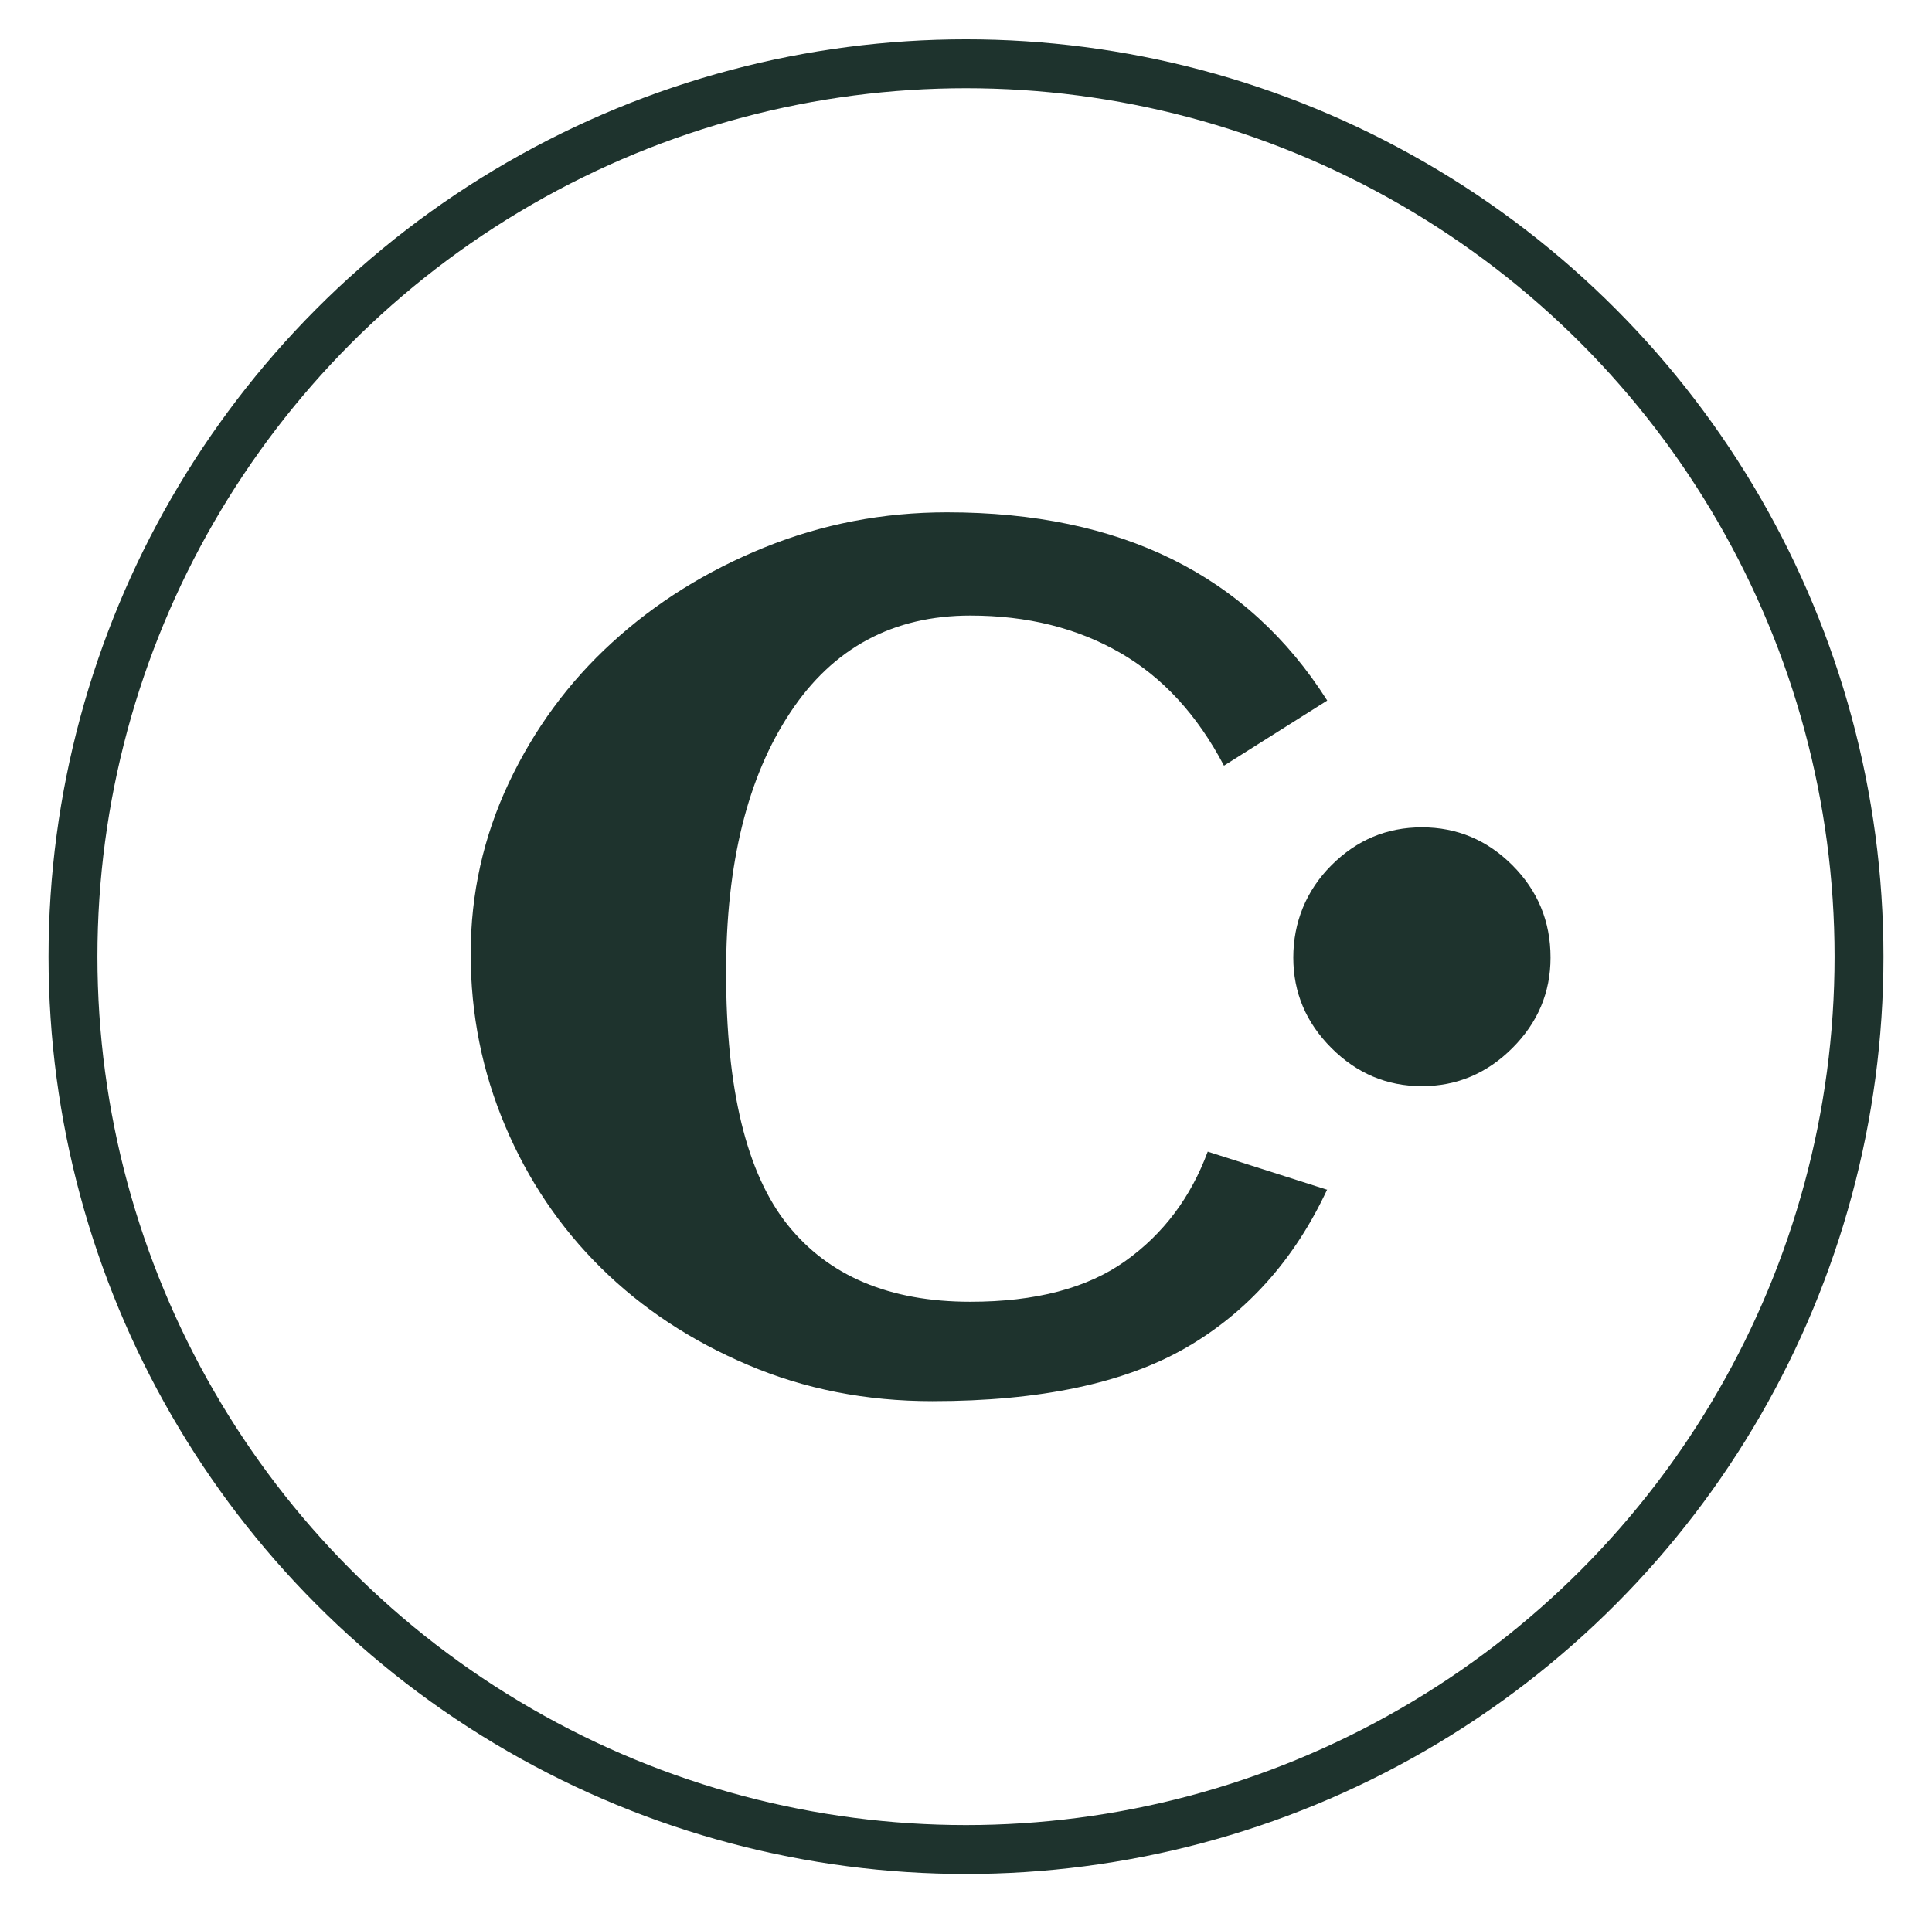
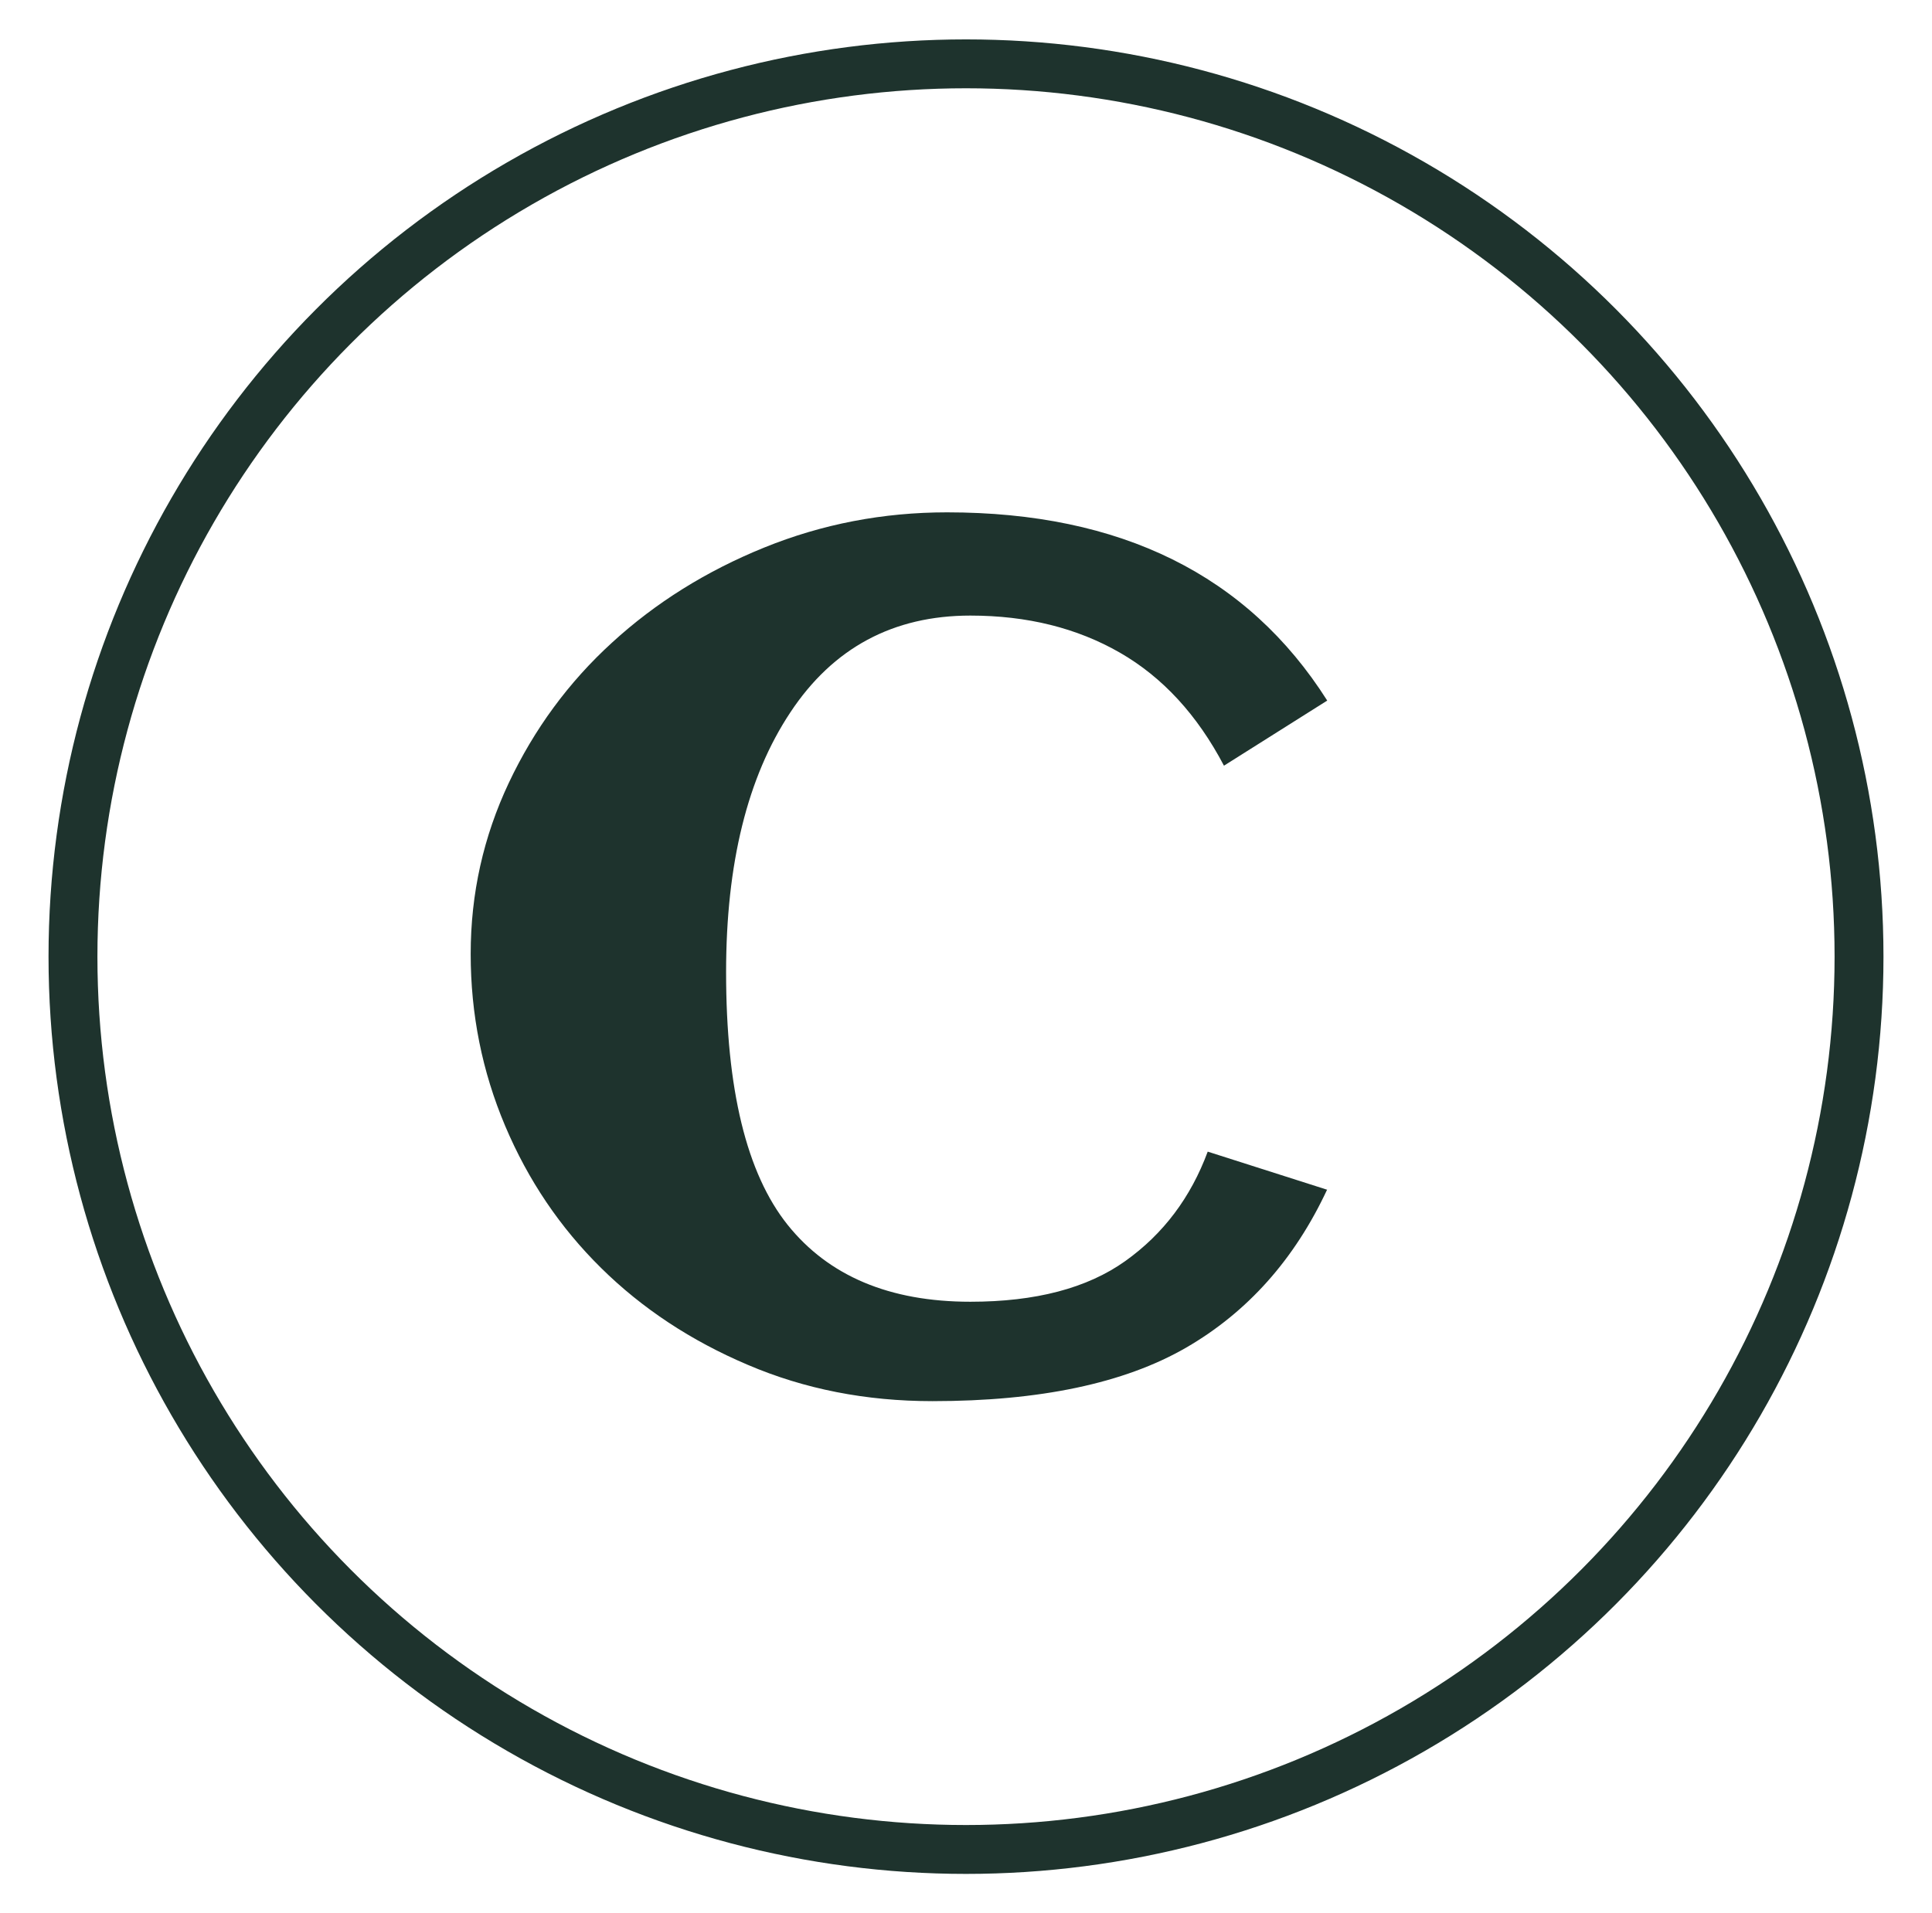
<svg xmlns="http://www.w3.org/2000/svg" id="Capa_1" data-name="Capa 1" viewBox="0 0 105.9 104.9">
  <defs>
    <style>
      .cls-1 {
        fill: #1e332d;
        stroke-width: 0px;
      }

      .cls-2 {
        fill: none;
        stroke: #1e332d;
        stroke-miterlimit: 10;
        stroke-width: 2.68px;
      }
    </style>
  </defs>
  <circle class="cls-2" cx="52.95" cy="52.45" r="48.95" />
  <g>
    <path class="cls-1" d="M72.75,65.21c-1.79,3.84-4.37,6.73-7.74,8.68-3.38,1.95-8.01,2.93-13.9,2.93-3.64,0-7.01-.66-10.12-1.99-3.11-1.32-5.79-3.09-8.04-5.31-2.25-2.22-4-4.81-5.26-7.79-1.26-2.98-1.89-6.12-1.89-9.43s.7-6.43,2.09-9.38c1.39-2.94,3.27-5.51,5.66-7.69,2.38-2.18,5.16-3.92,8.34-5.21,3.18-1.29,6.52-1.93,10.02-1.93,9.53,0,16.48,3.44,20.84,10.32l-5.66,3.57c-1.46-2.78-3.36-4.85-5.71-6.2-2.35-1.35-5.08-2.03-8.19-2.03-4.23,0-7.53,1.77-9.87,5.31-2.35,3.54-3.52,8.29-3.52,14.24,0,6.42,1.12,11.03,3.37,13.85,2.25,2.81,5.59,4.22,10.02,4.22,3.57,0,6.4-.74,8.49-2.23,2.09-1.49,3.59-3.49,4.52-6l6.55,2.09Z" />
-     <path class="cls-1" d="M84.99,52.5c0,1.92-.7,3.57-2.09,4.96s-3.04,2.09-4.96,2.09-3.57-.7-4.96-2.09-2.09-3.04-2.09-4.96.7-3.67,2.09-5.06,3.04-2.08,4.96-2.08,3.57.69,4.96,2.08,2.09,3.08,2.09,5.06Z" />
  </g>
</svg>